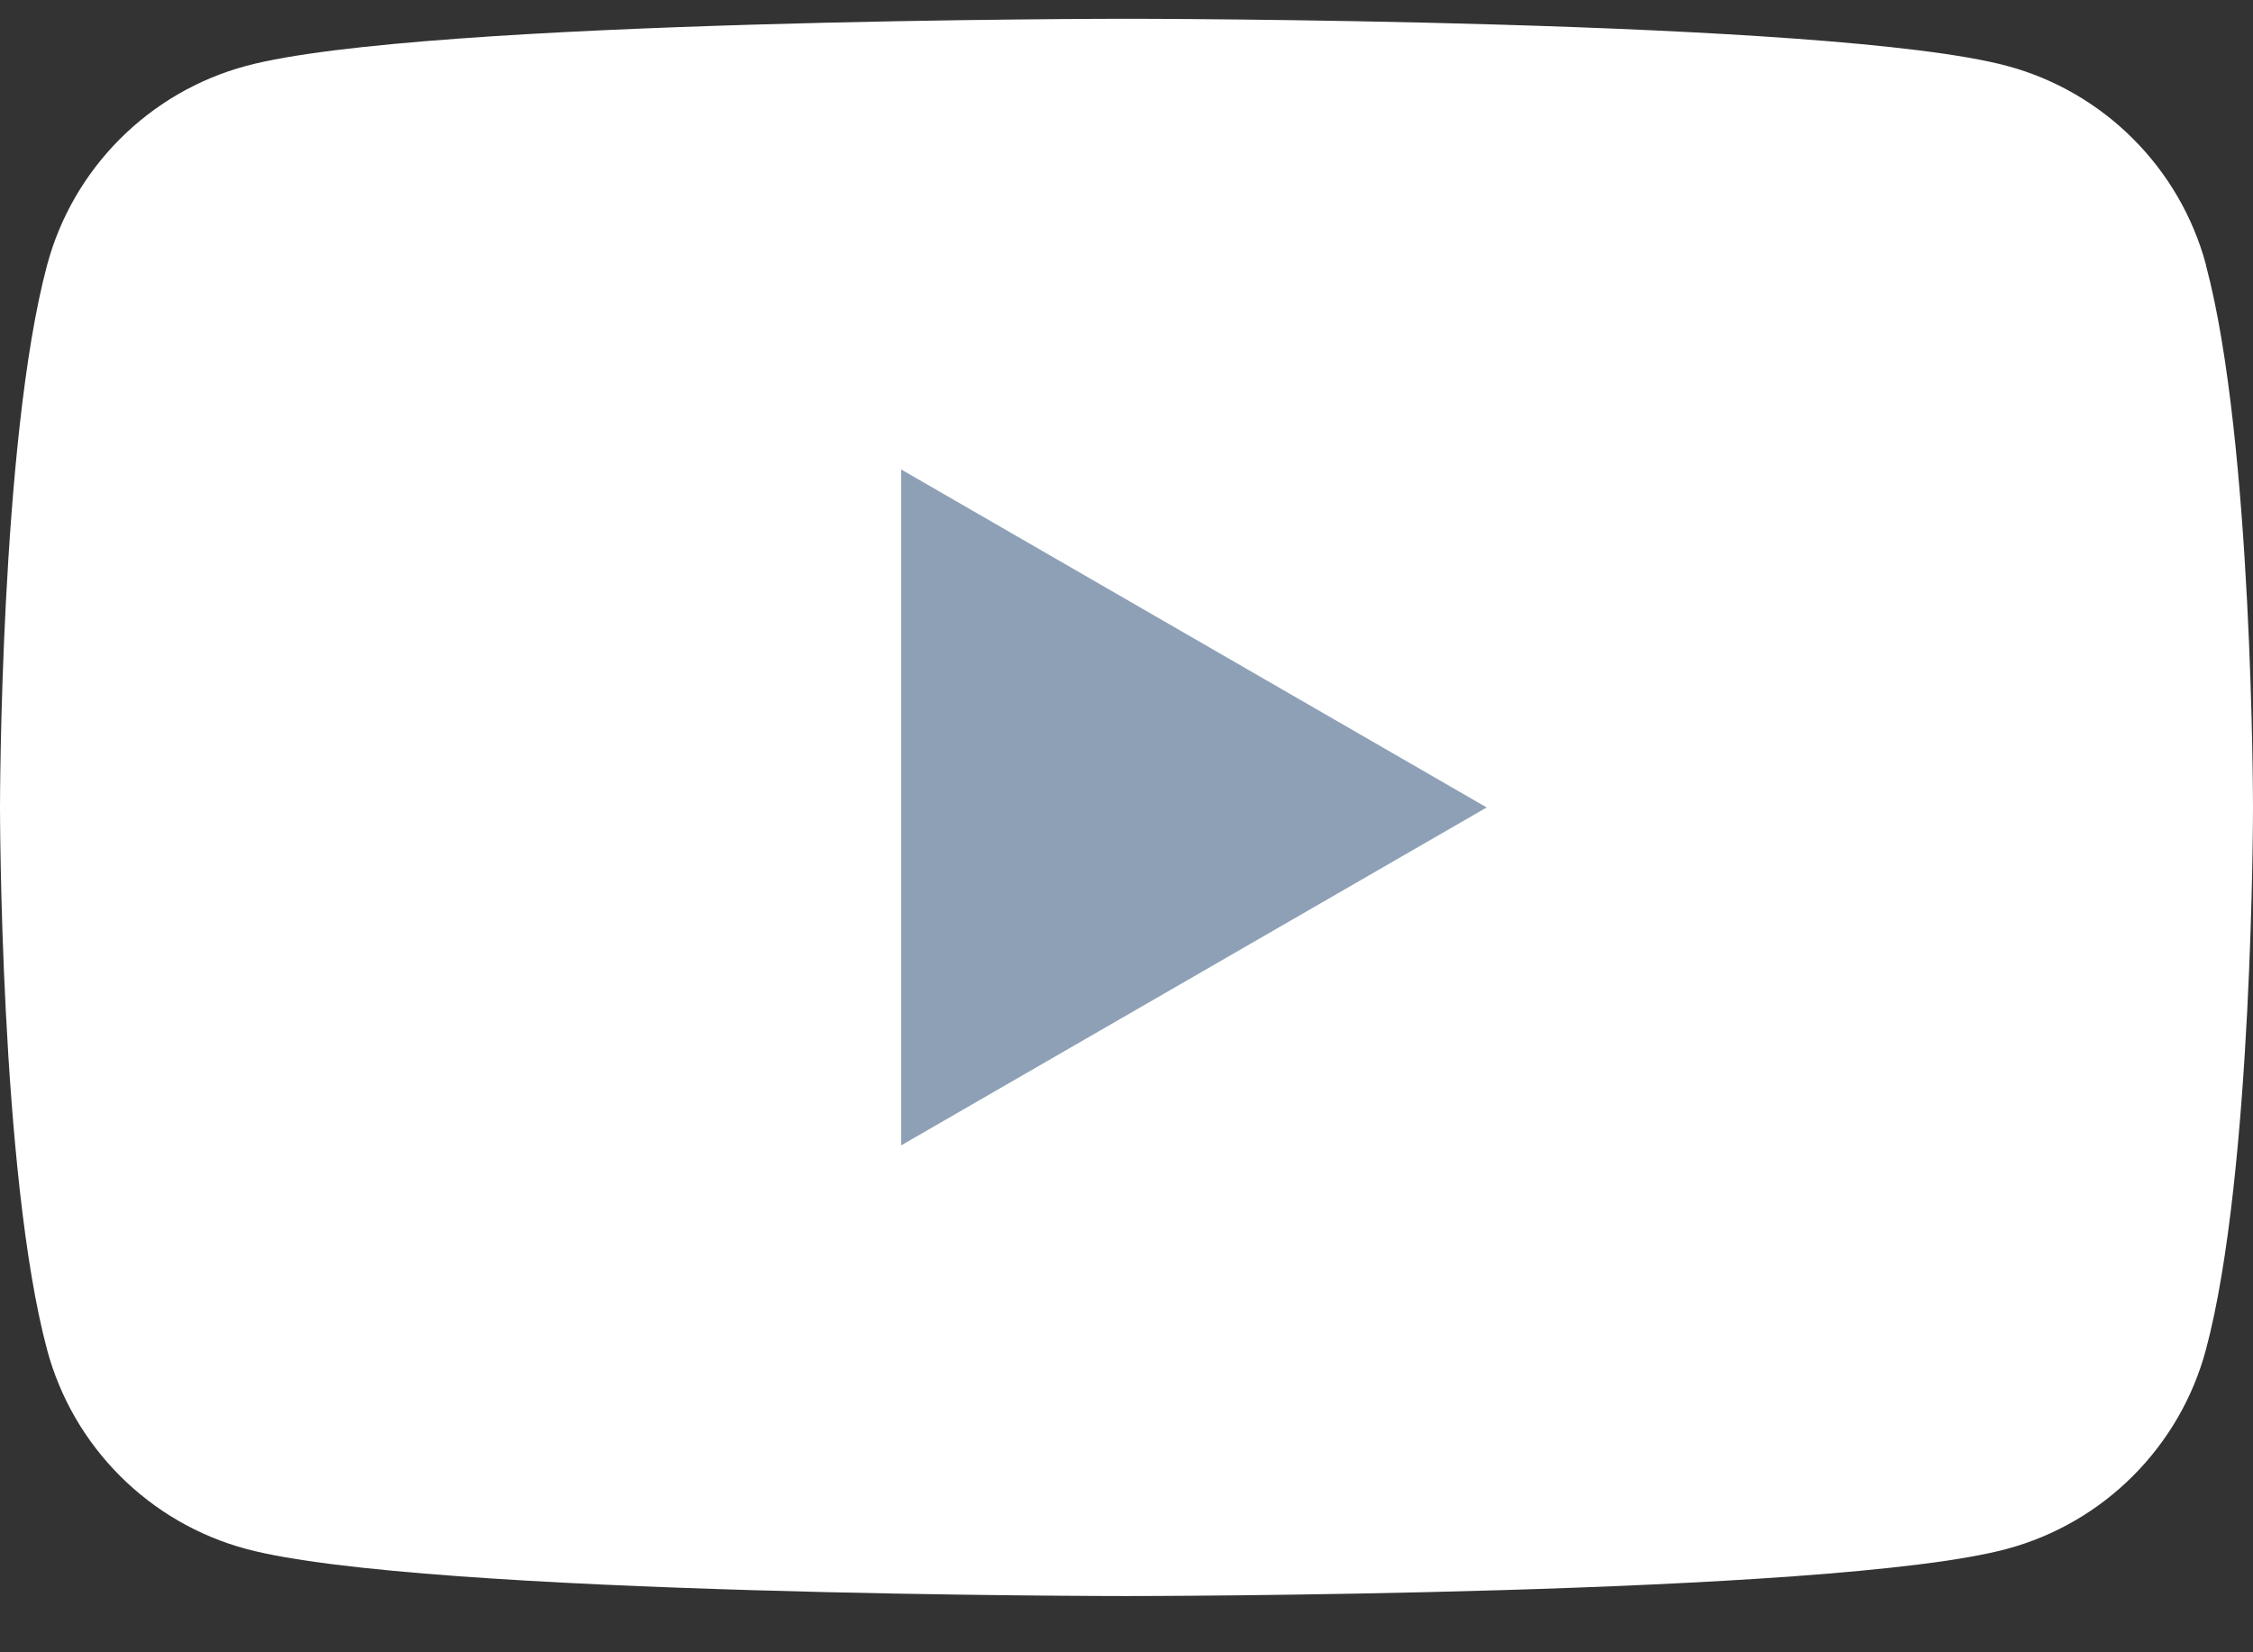
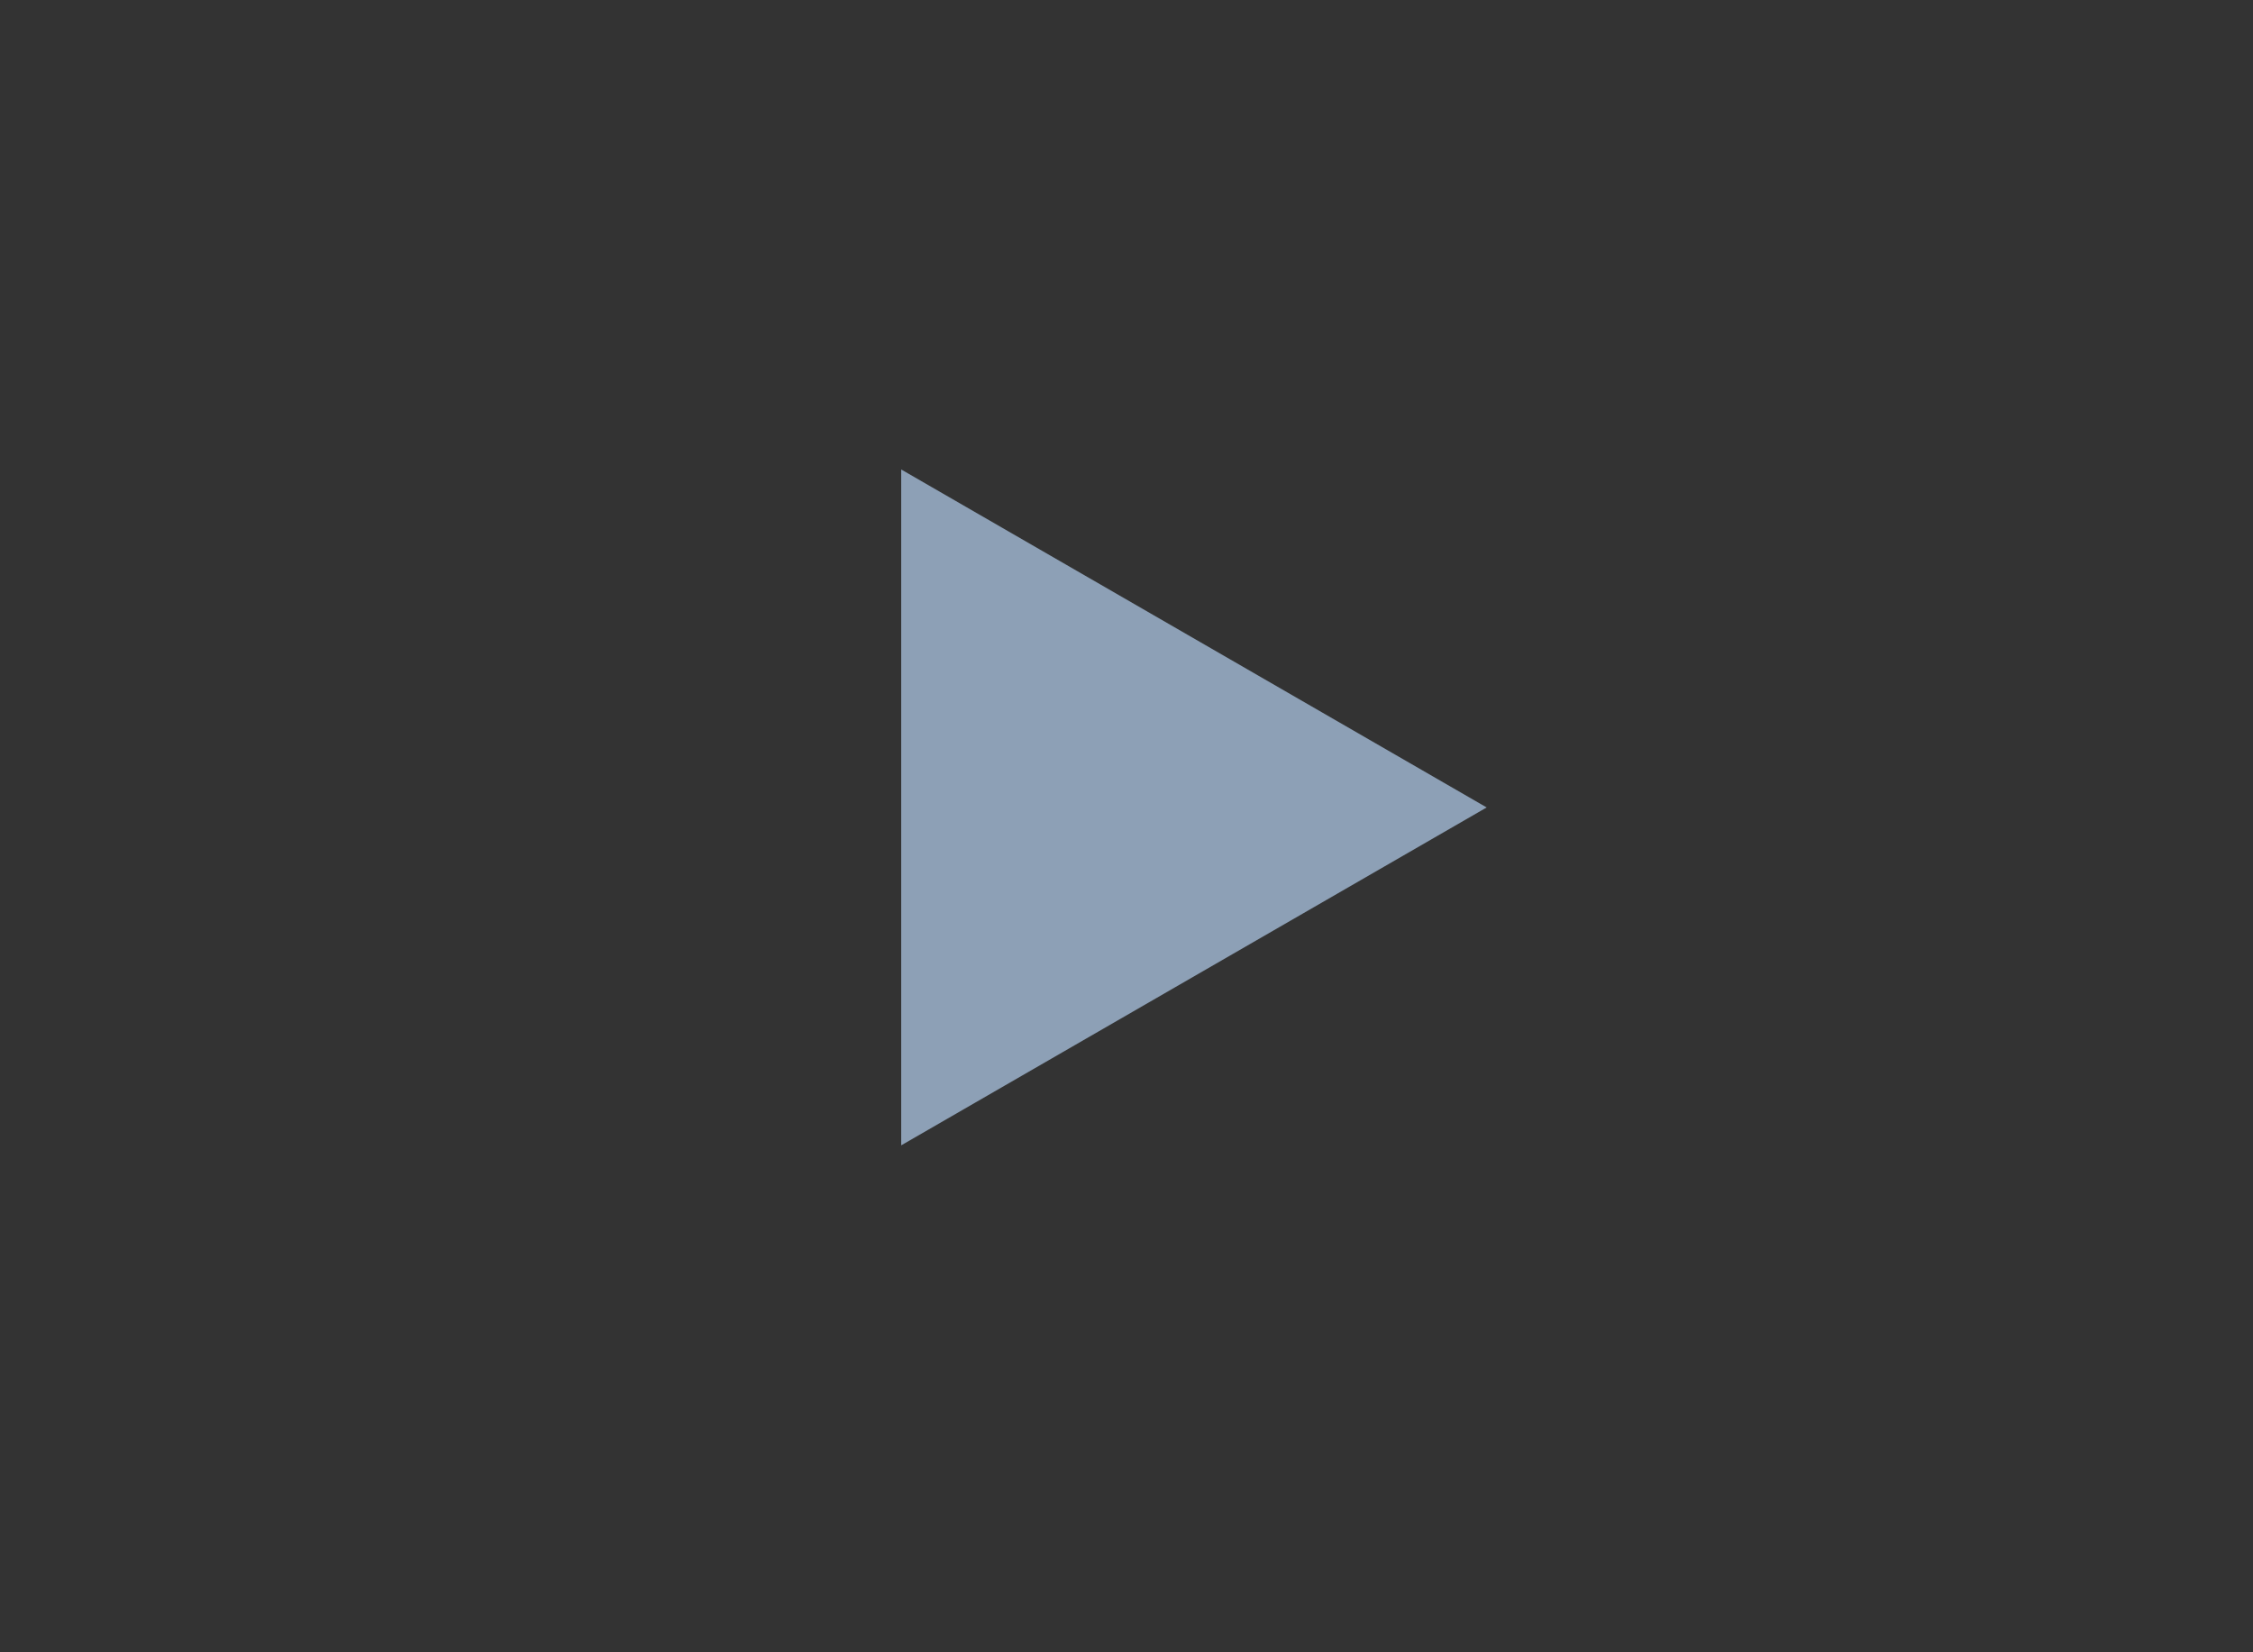
<svg xmlns="http://www.w3.org/2000/svg" width="30" height="22" viewBox="0 0 30 22" fill="none">
  <rect x="0" y="0" width="30" height="22" fill="#333333" stroke="none" />
-   <path d="M29.375 3.53C29.029 2.238 28.015 1.223 26.723 0.877C24.382 0.25 15 0.25 15 0.25C15 0.25 5.618 0.25 3.28 0.877C1.988 1.223 0.973 2.238 0.627 3.53C0 5.868 0 10.751 0 10.751C0 10.751 0 15.633 0.627 17.971C0.973 19.263 1.988 20.278 3.28 20.624C5.618 21.251 15 21.251 15 21.251C15 21.251 24.382 21.251 26.72 20.624C28.012 20.278 29.027 19.263 29.373 17.971C30 15.633 30 10.751 30 10.751C30 10.751 30 5.868 29.373 3.53H29.375Z" fill="white" />
  <path d="M12 15.25L19.796 10.751L12 6.251V15.25Z" fill="#8DA0B6" />
</svg>